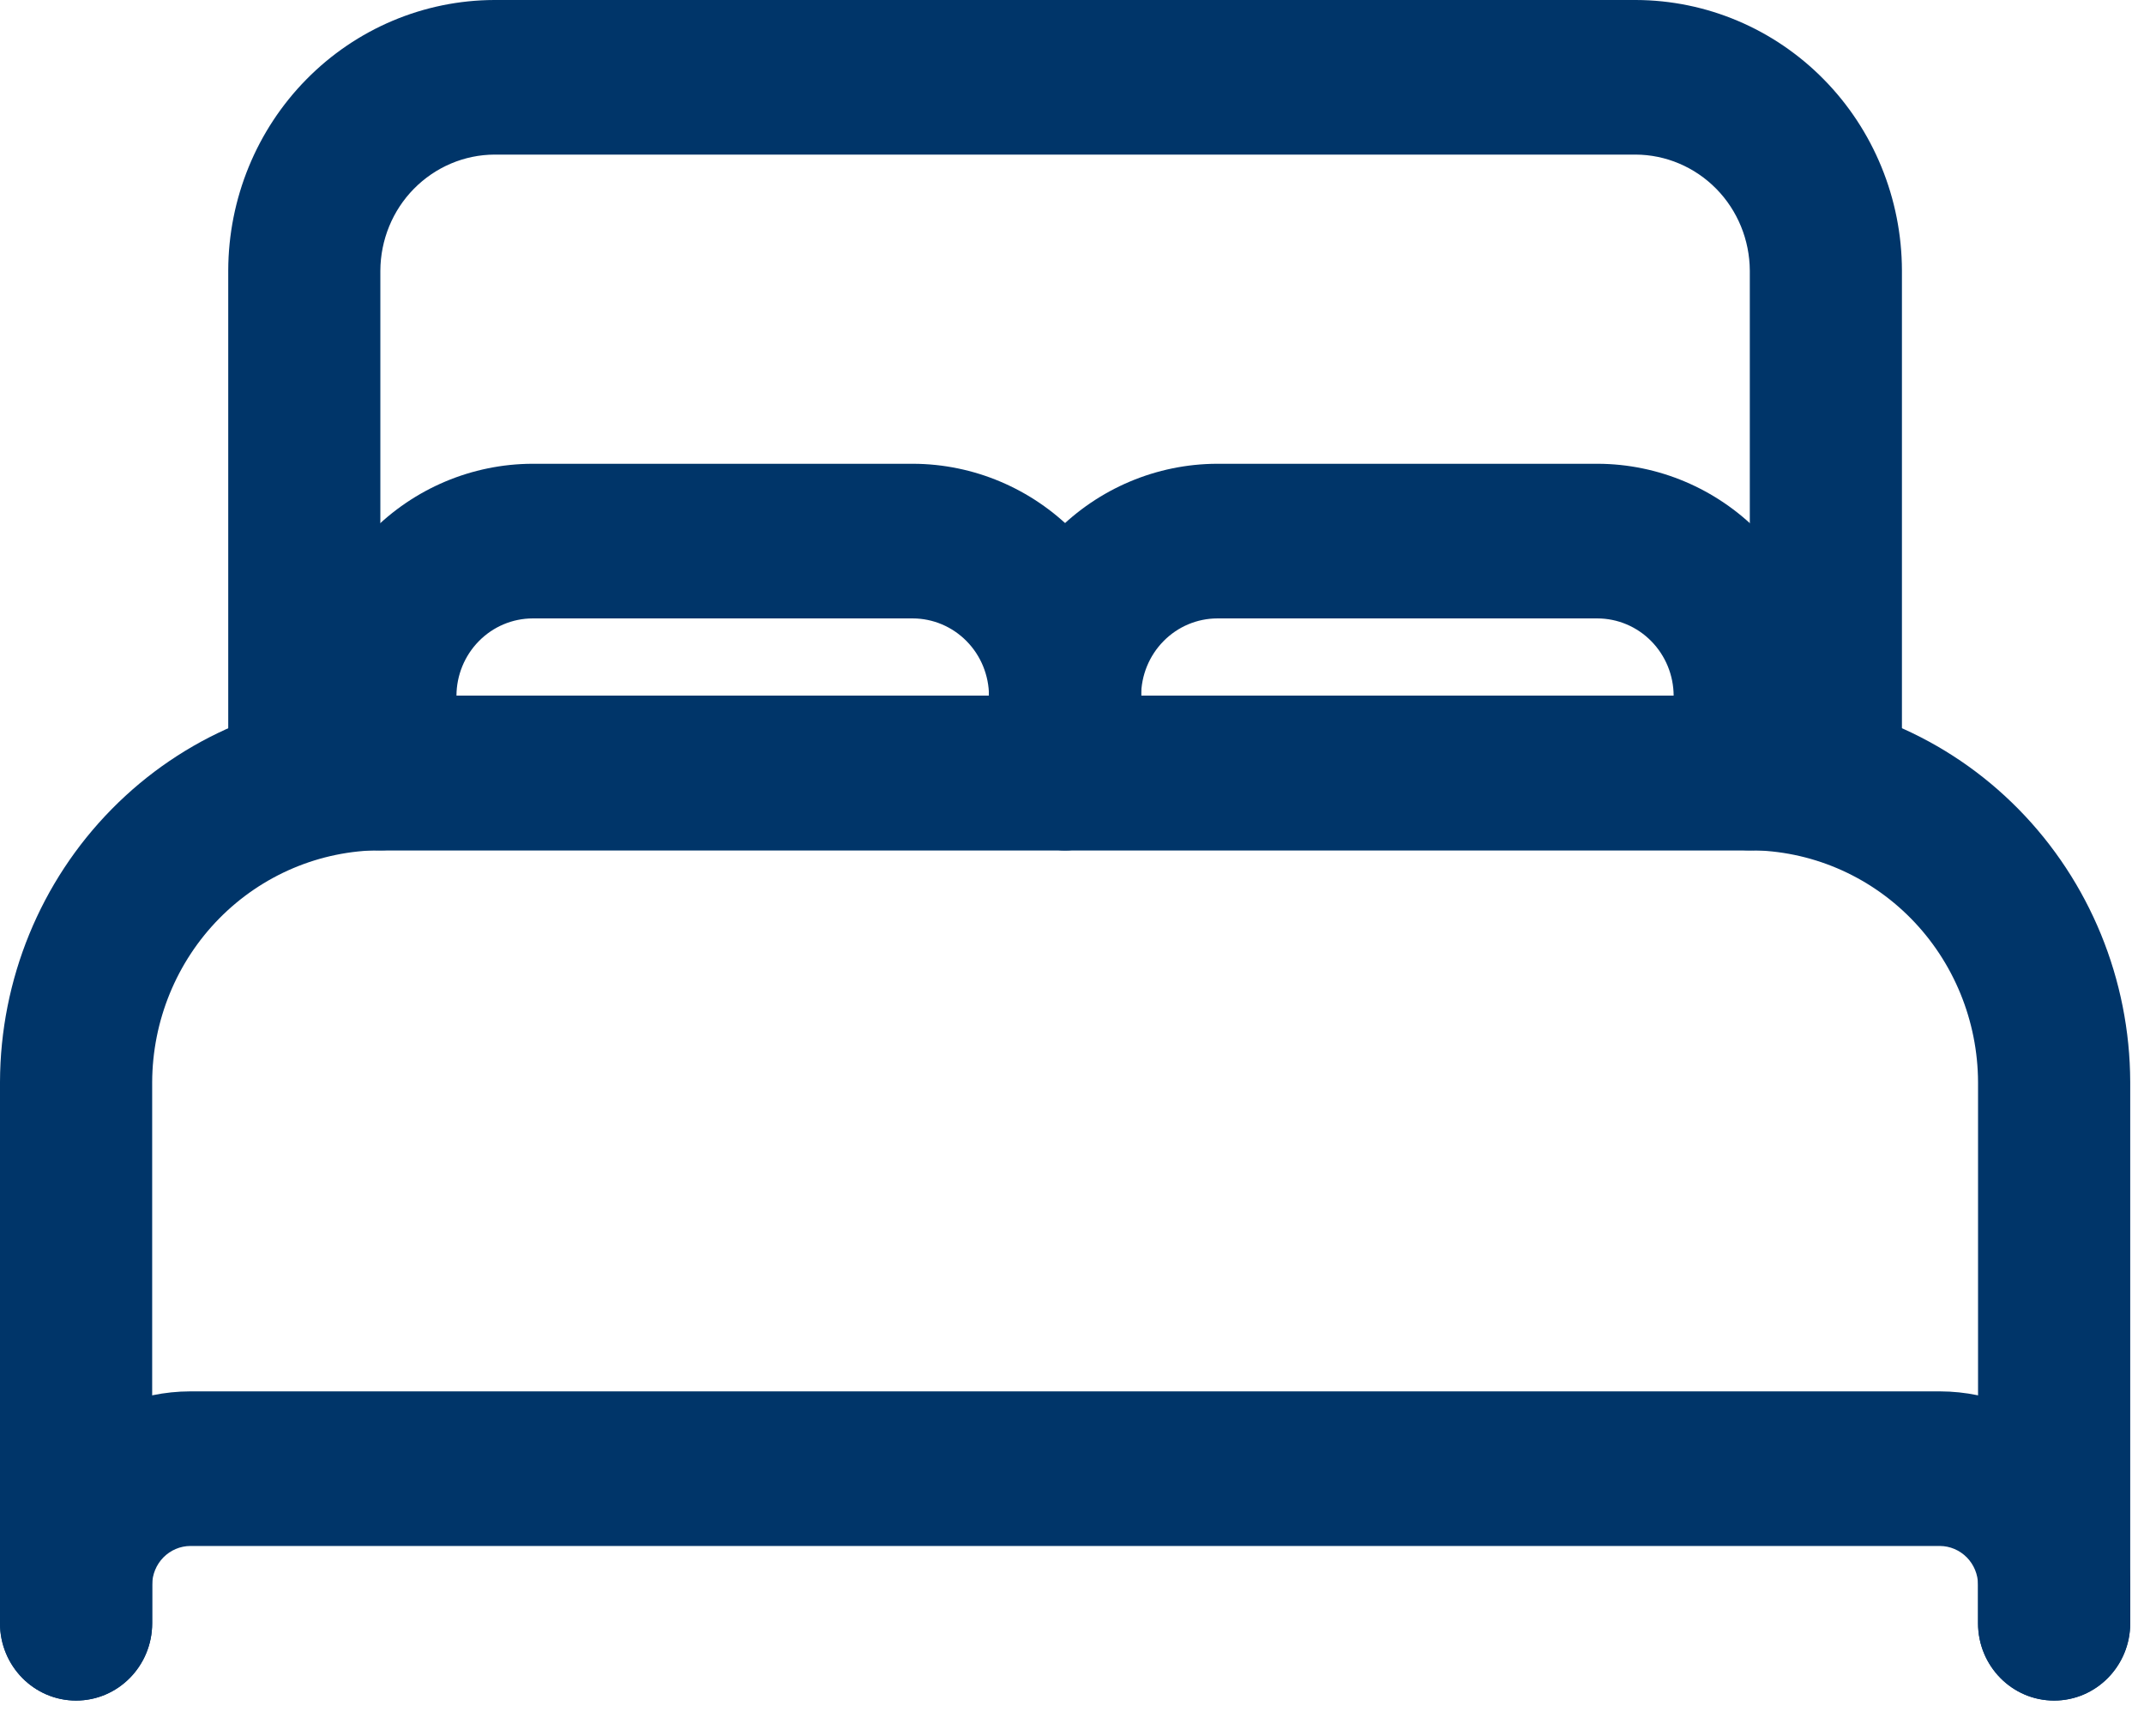
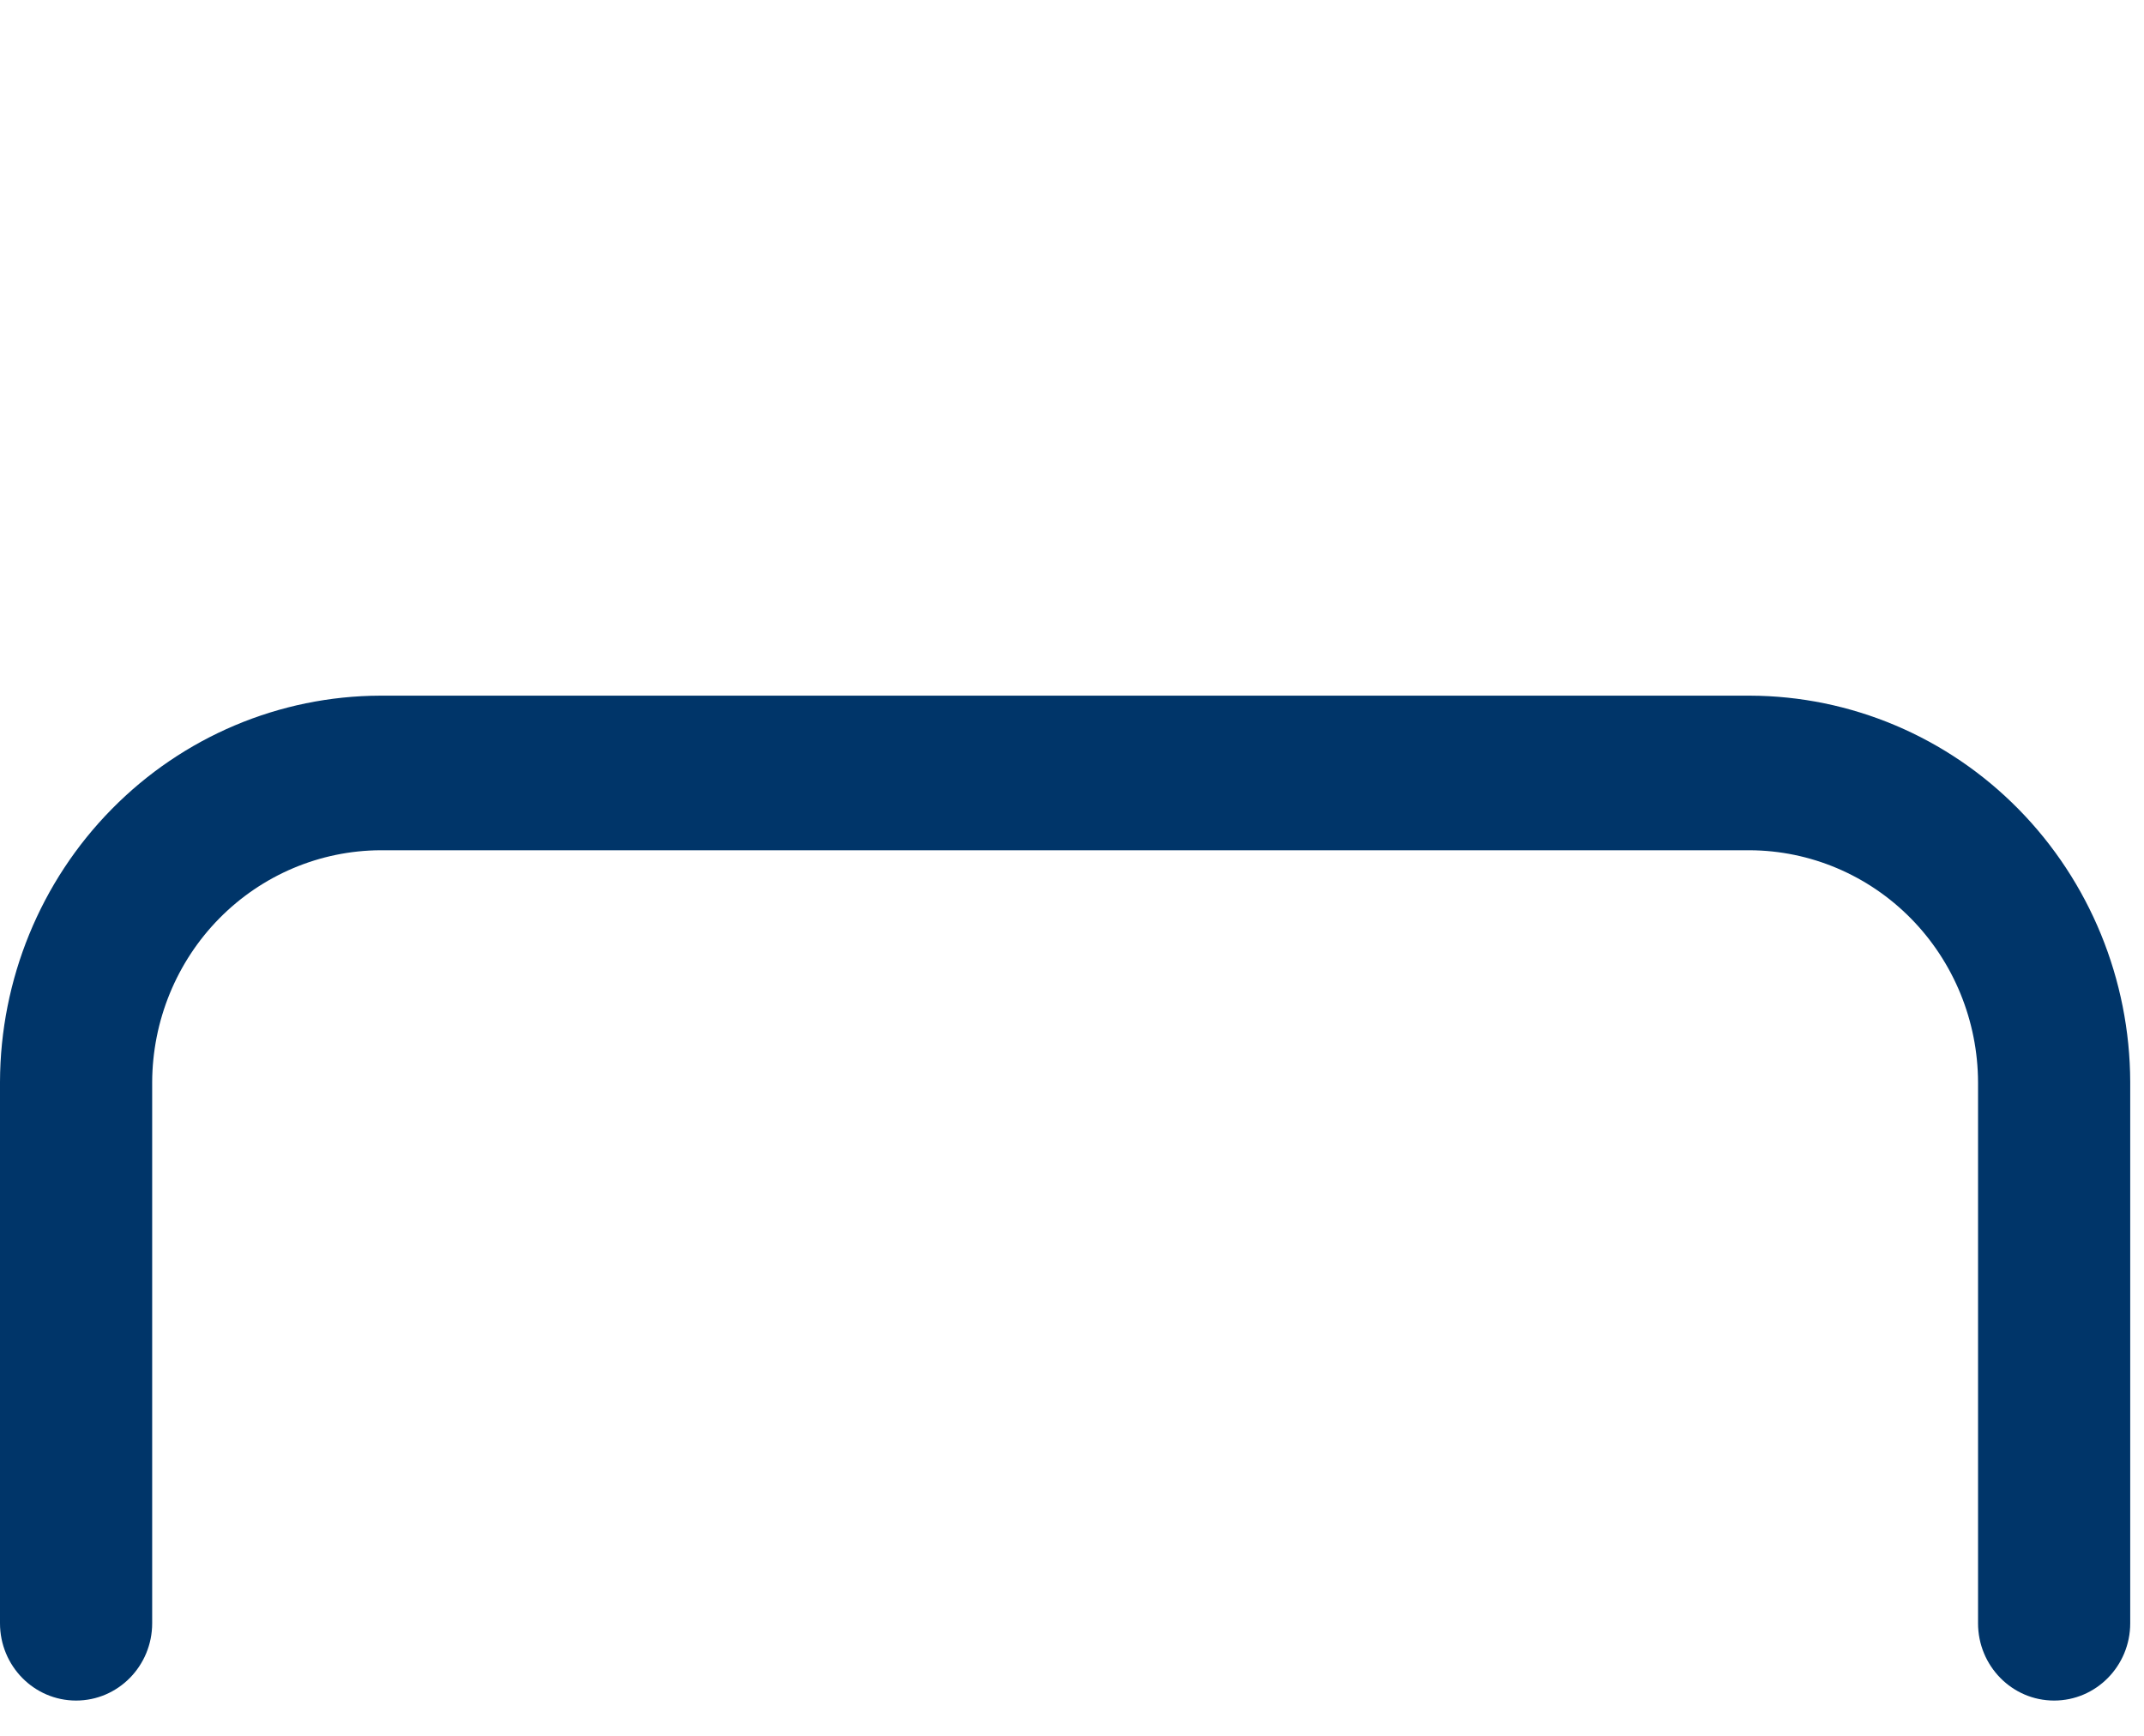
<svg xmlns="http://www.w3.org/2000/svg" width="42" height="34" viewBox="0 0 42 34" fill="none">
  <g id="dorm.">
-     <path id="Vector (Stroke)" fill-rule="evenodd" clip-rule="evenodd" d="M9.682 6.76835e-06L9.687 0H32.042L32.047 6.76835e-06C33.428 0.004 34.751 0.563 35.727 1.555C36.704 2.547 37.254 3.892 37.258 5.295L37.258 5.299V15.14C37.258 15.977 36.591 16.655 35.768 16.655H5.961C5.138 16.655 4.471 15.977 4.471 15.14V5.299L4.471 5.295C4.475 3.892 5.025 2.547 6.002 1.555C6.978 0.563 8.301 0.004 9.682 6.76835e-06ZM9.689 3.028C9.097 3.03 8.529 3.271 8.109 3.697C7.69 4.122 7.454 4.699 7.451 5.302V13.627H34.278V5.302C34.275 4.7 34.039 4.123 33.62 3.697C33.2 3.271 32.632 3.03 32.04 3.028H9.689Z" fill="#003569" />
    <path id="Vector (Stroke)_2" fill-rule="evenodd" clip-rule="evenodd" d="M7.447 13.626L7.452 13.626H34.278L34.282 13.626C36.256 13.632 38.147 14.431 39.542 15.849C40.937 17.266 41.724 19.187 41.73 21.192L41.73 21.197V31.795C41.73 32.631 41.062 33.309 40.239 33.309C39.416 33.309 38.749 32.631 38.749 31.795V21.199C38.745 19.995 38.272 18.841 37.434 17.99C36.596 17.139 35.461 16.659 34.276 16.654H7.454C6.269 16.659 5.133 17.139 4.295 17.99C3.457 18.841 2.985 19.995 2.981 21.199V31.795C2.981 32.631 2.313 33.309 1.49 33.309C0.667 33.309 0 32.631 0 31.795V21.197L6.48469e-06 21.192C0.006 19.187 0.792 17.266 2.188 15.849C3.583 14.431 5.474 13.632 7.447 13.626Z" fill="#003569" />
-     <path id="Vector (Stroke)_3" fill-rule="evenodd" clip-rule="evenodd" d="M3.722 27.253L3.726 27.253H38.004L38.008 27.253C38.994 27.256 39.939 27.655 40.636 28.364C41.334 29.072 41.727 30.032 41.73 31.034L41.73 31.038V31.795C41.73 32.631 41.062 33.309 40.239 33.309C39.416 33.309 38.749 32.631 38.749 31.795V31.041C38.748 30.84 38.669 30.647 38.529 30.505C38.389 30.363 38.199 30.282 38.001 30.281H3.729C3.531 30.282 3.341 30.363 3.201 30.505C3.061 30.647 2.982 30.84 2.981 31.041V31.795C2.981 32.631 2.313 33.309 1.49 33.309C0.667 33.309 0 32.631 0 31.795V31.038L6.30703e-06 31.034C0.003 30.032 0.396 29.072 1.093 28.364C1.79 27.655 2.735 27.256 3.722 27.253Z" fill="#003569" />
-     <path id="Vector (Stroke)_4" fill-rule="evenodd" clip-rule="evenodd" d="M10.428 9.084L10.432 9.084H17.884L17.888 9.084C19.072 9.088 20.206 9.567 21.043 10.417C21.88 11.268 22.351 12.42 22.355 13.622L22.355 13.627V15.141C22.355 15.977 21.688 16.655 20.864 16.655C20.041 16.655 19.374 15.977 19.374 15.141V13.629C19.372 13.227 19.215 12.842 18.935 12.558C18.655 12.274 18.277 12.114 17.881 12.113H10.434C10.039 12.114 9.66 12.274 9.381 12.558C9.101 12.842 8.943 13.227 8.942 13.629V15.141C8.942 15.977 8.274 16.655 7.451 16.655C6.628 16.655 5.961 15.977 5.961 15.141V13.627L5.961 13.622C5.964 12.42 6.436 11.268 7.273 10.417C8.11 9.567 9.244 9.088 10.428 9.084Z" fill="#003569" />
-     <path id="Vector (Stroke)_5" fill-rule="evenodd" clip-rule="evenodd" d="M23.84 9.084L23.844 9.084H31.296L31.3 9.084C32.484 9.088 33.618 9.567 34.455 10.417C35.292 11.268 35.764 12.42 35.767 13.622L35.767 13.627V15.141C35.767 15.977 35.1 16.655 34.276 16.655C33.453 16.655 32.786 15.977 32.786 15.141V13.629C32.785 13.227 32.627 12.842 32.347 12.558C32.068 12.274 31.689 12.114 31.293 12.113H23.846C23.451 12.114 23.072 12.274 22.793 12.558C22.513 12.842 22.355 13.227 22.354 13.629V15.141C22.354 15.977 21.686 16.655 20.863 16.655C20.04 16.655 19.373 15.977 19.373 15.141V13.627L19.373 13.622C19.376 12.42 19.848 11.268 20.685 10.417C21.522 9.567 22.656 9.088 23.84 9.084Z" fill="#003569" />
  </g>
</svg>